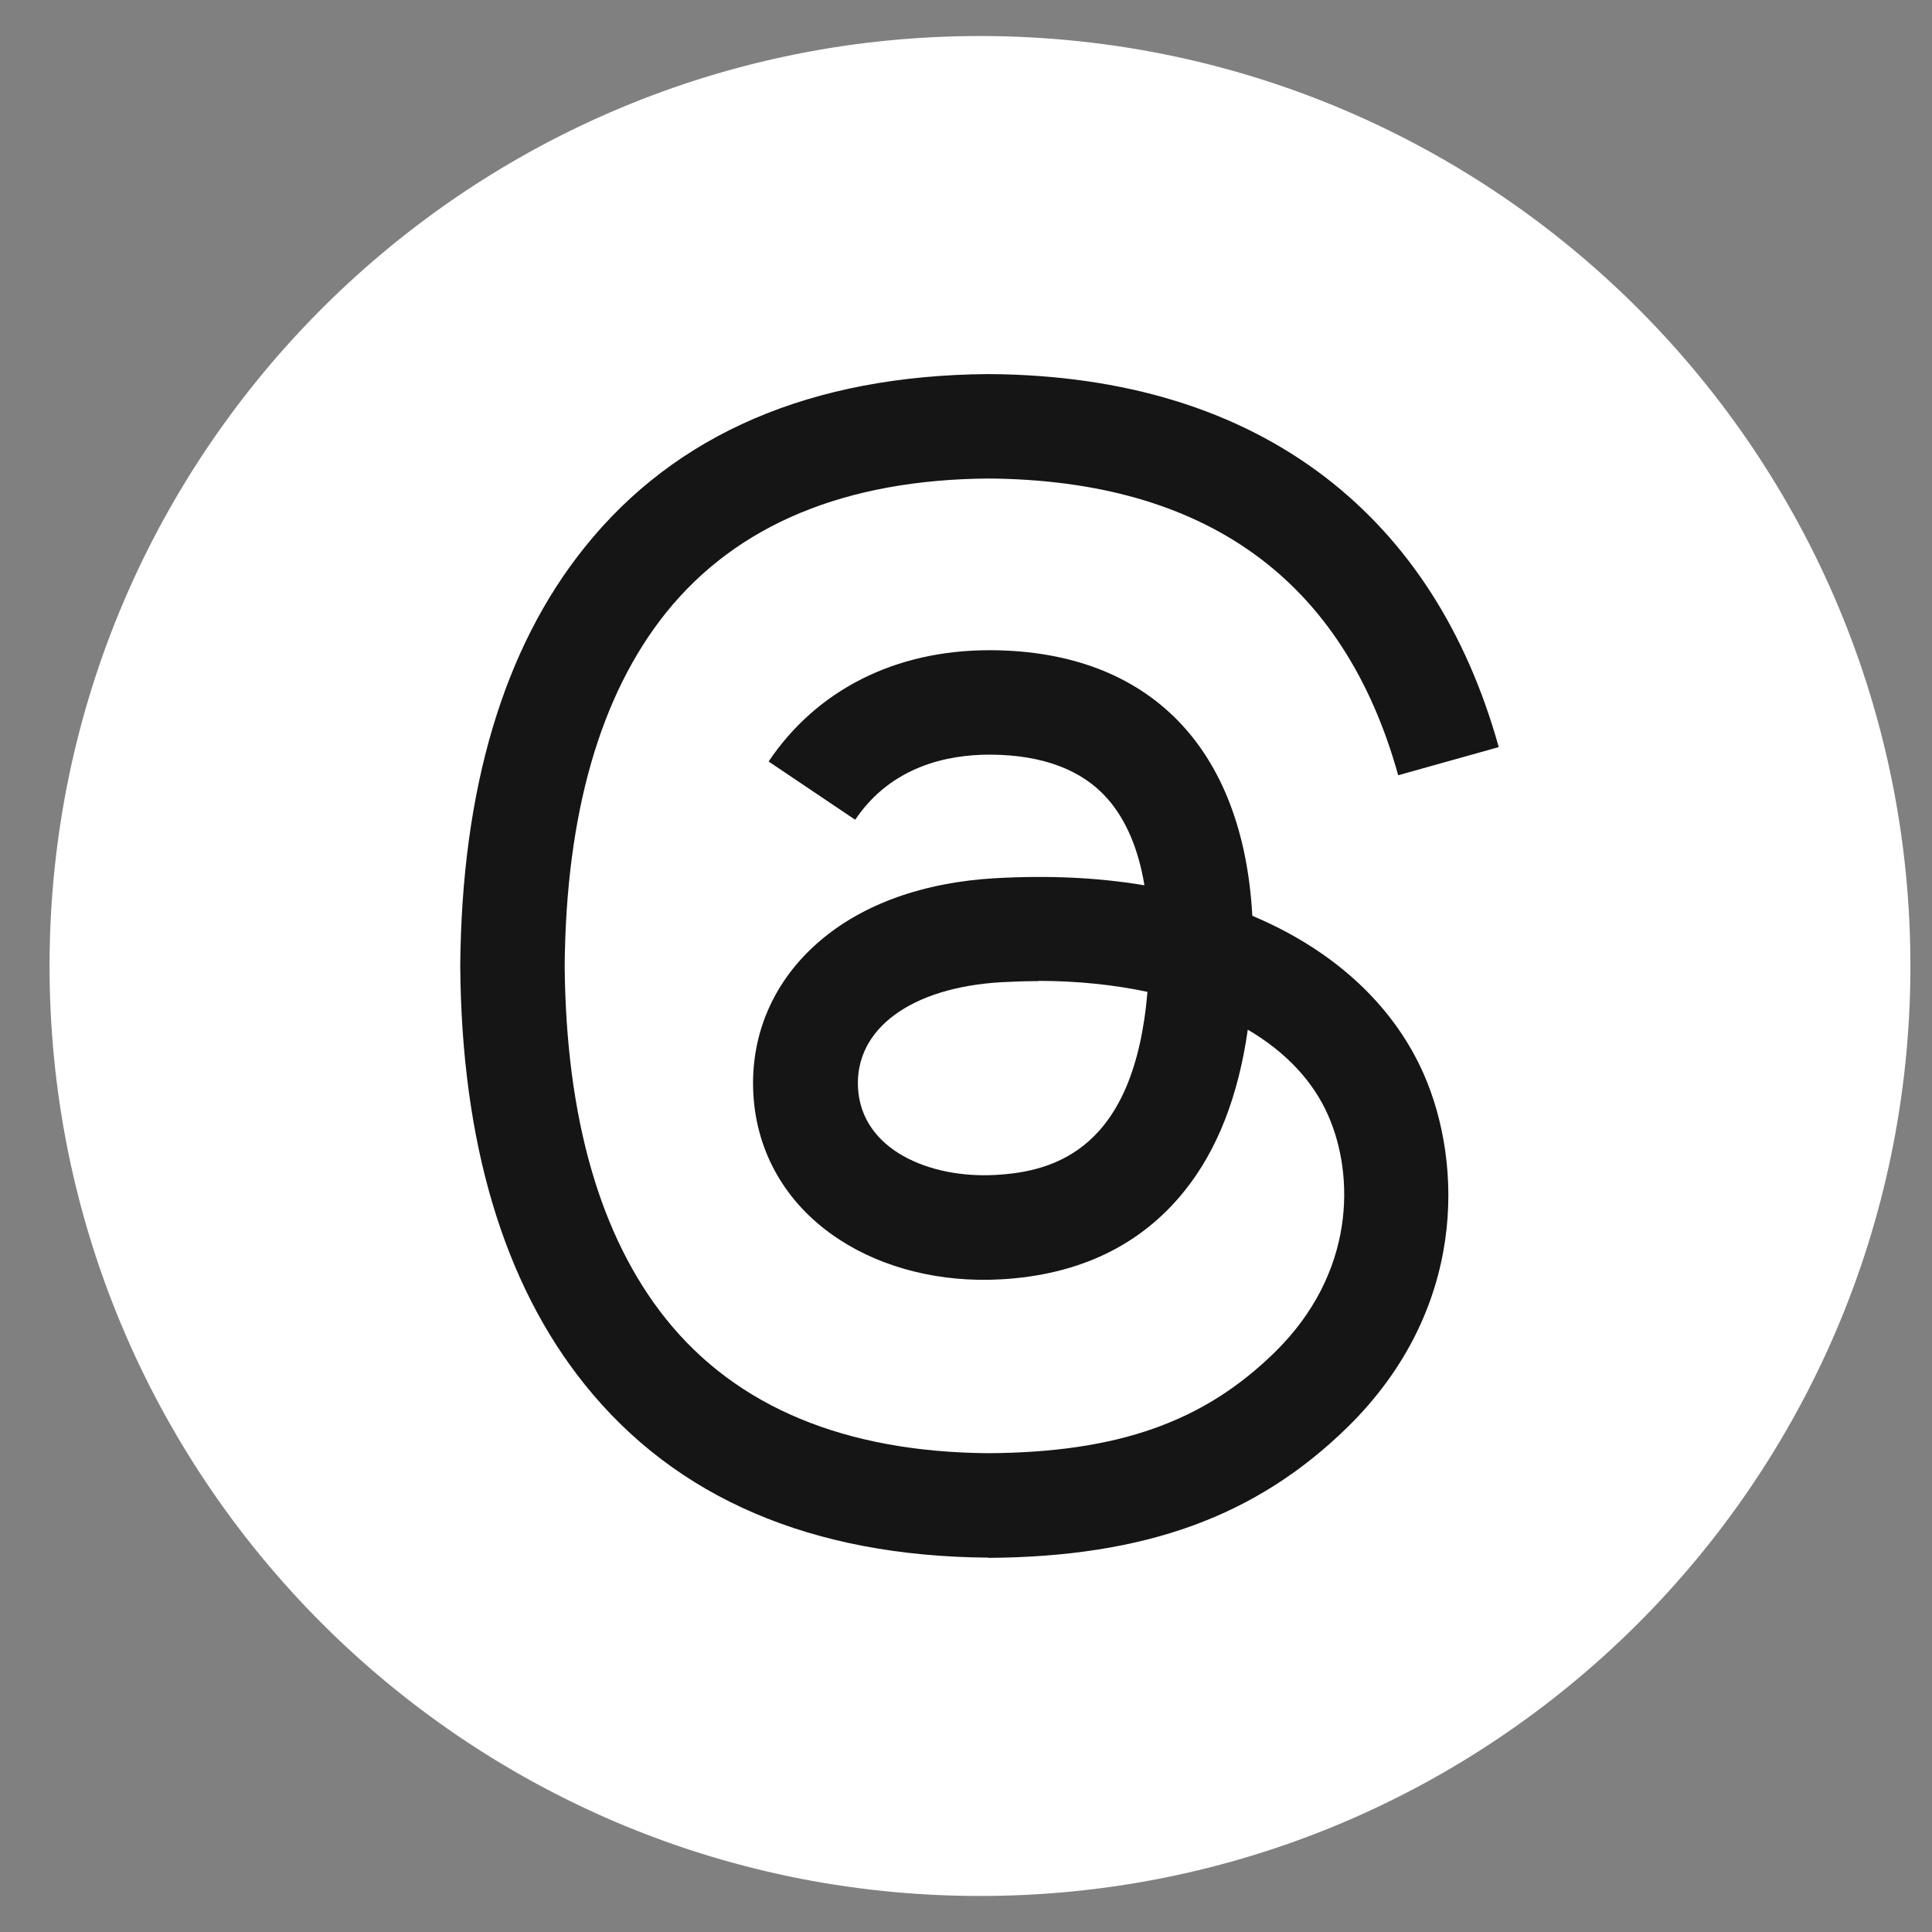
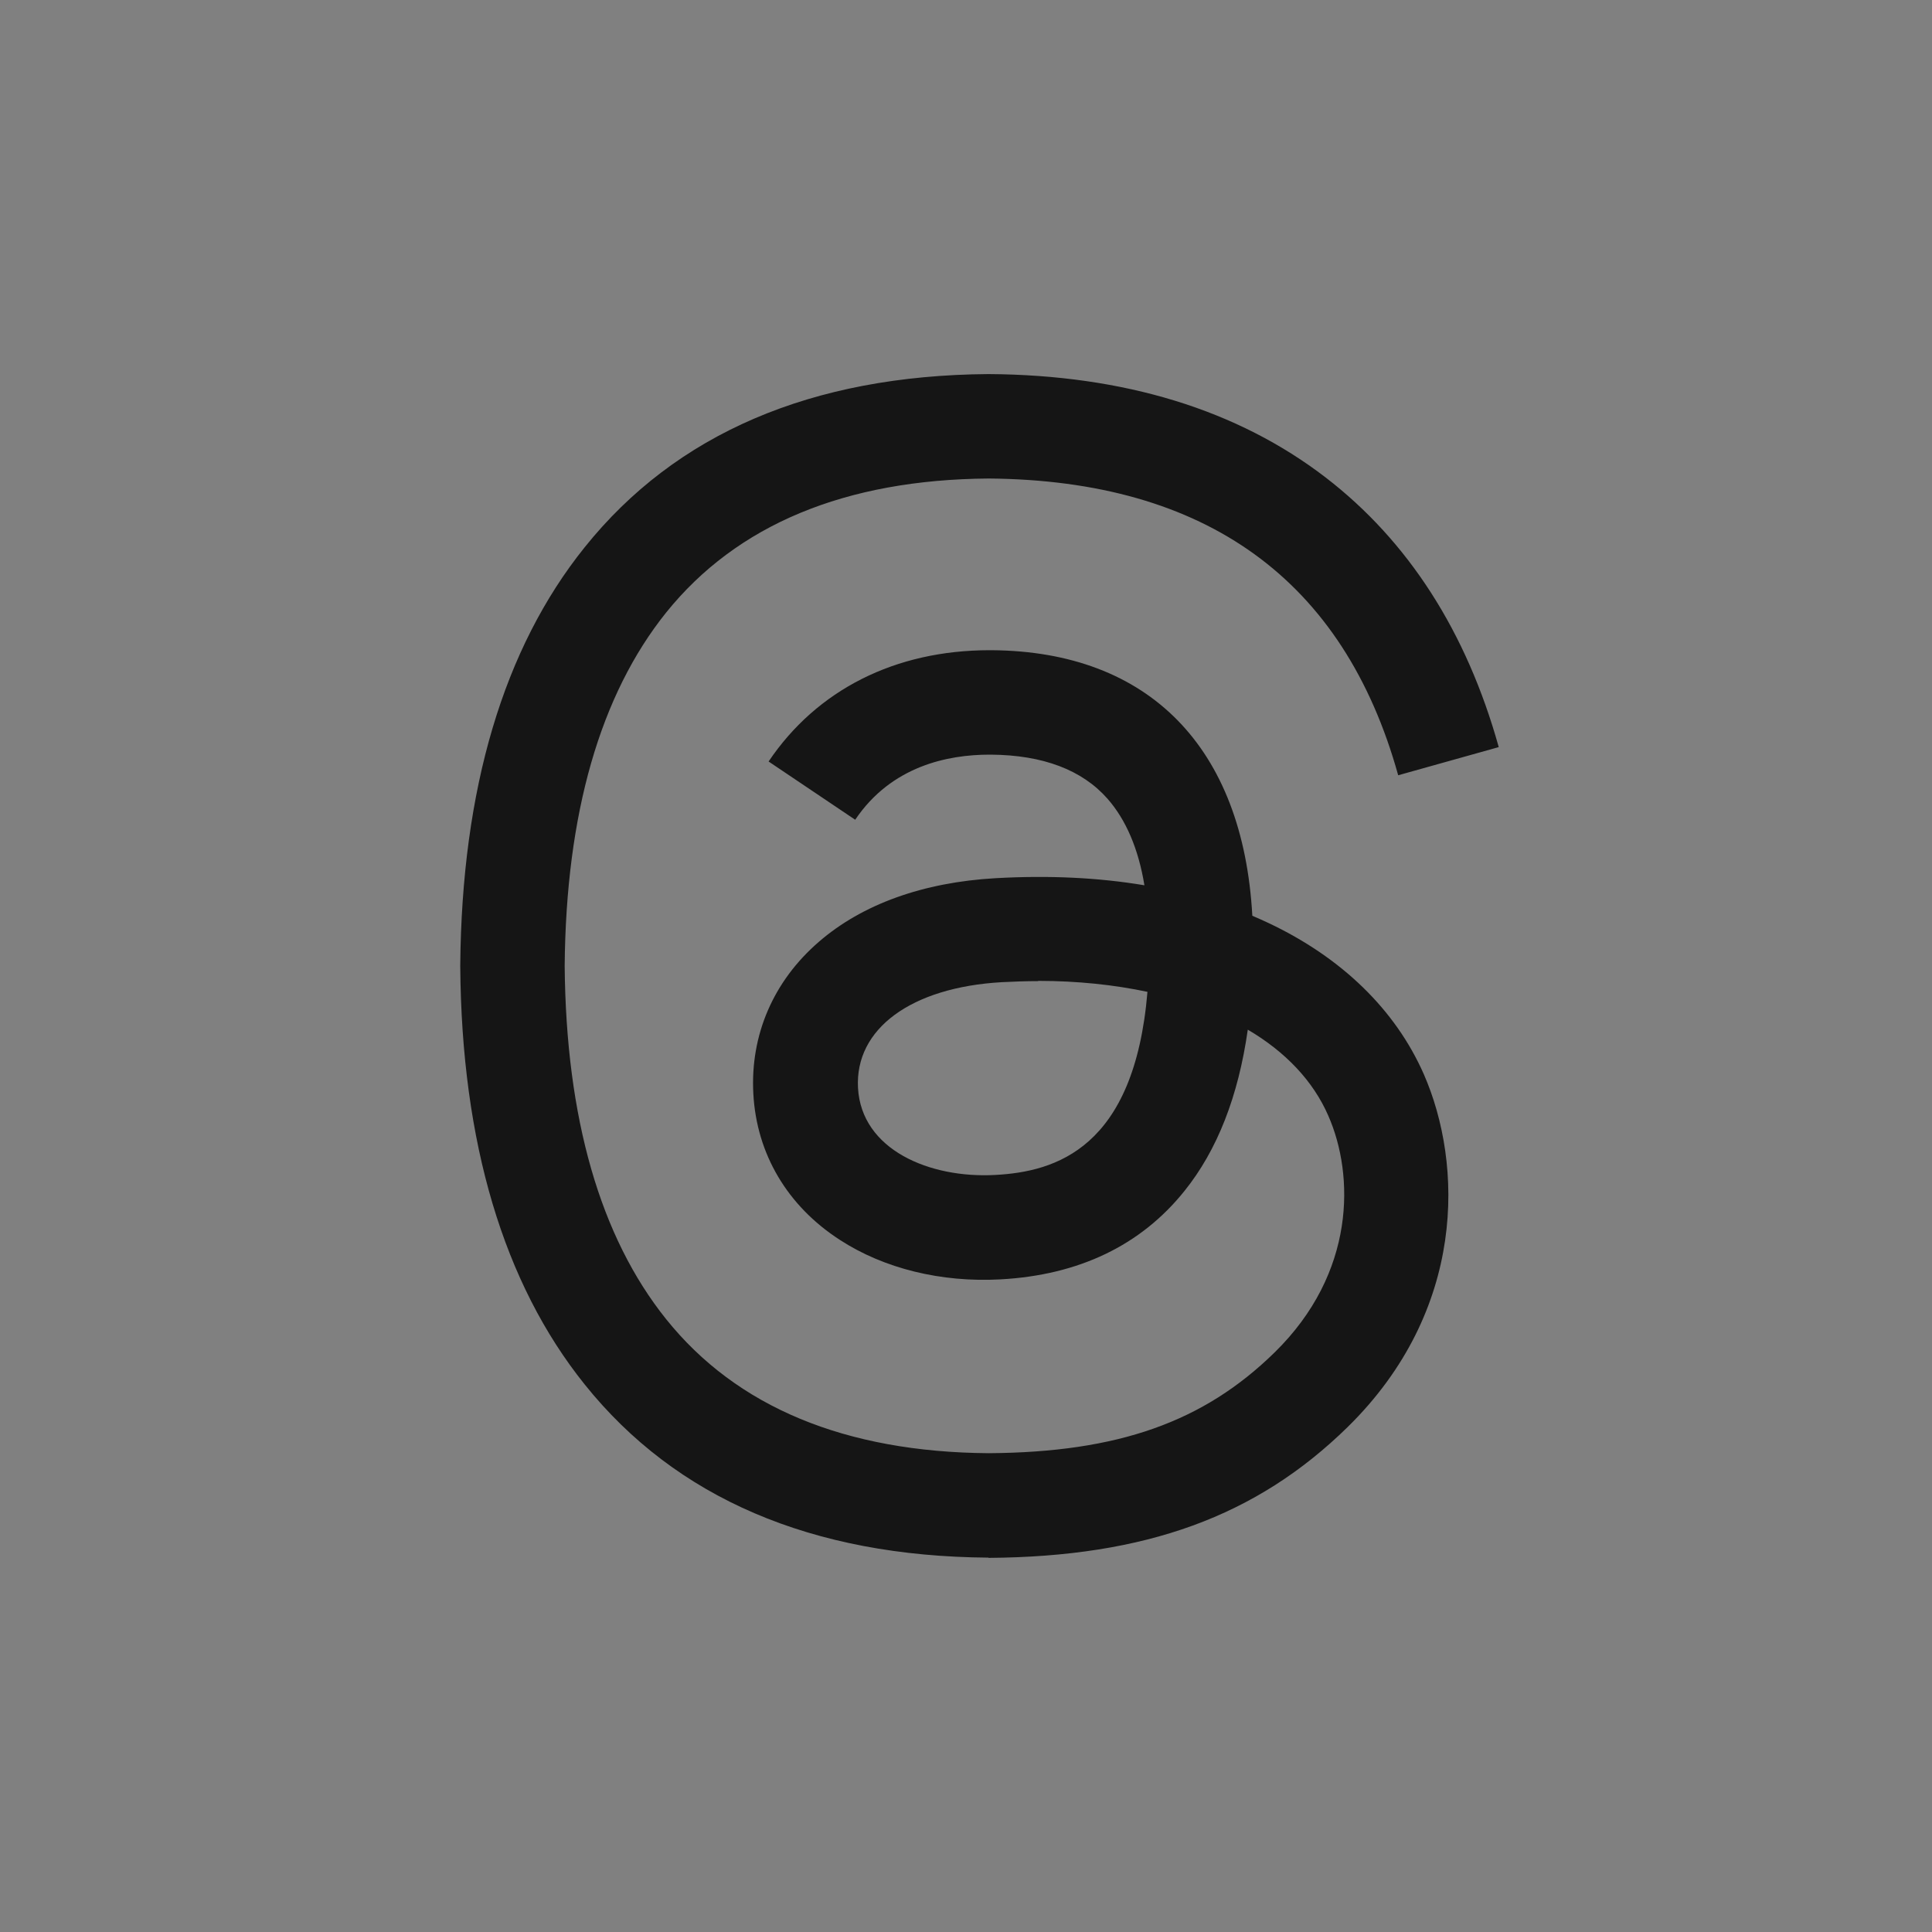
<svg xmlns="http://www.w3.org/2000/svg" width="40" height="40" viewBox="0 0 40 40" fill="none">
  <rect x="0" y="0" width="40" height="40" fill="#808080" stroke="none" />
-   <path d="M39.553 20.064C39.588 9.43 30.992 0.781 20.353 0.746C9.714 0.71 1.061 9.302 1.026 19.936C0.991 30.57 9.587 39.219 20.226 39.254C30.864 39.29 39.517 30.698 39.553 20.064Z" fill="white" />
  <path d="M20.469 32.249H20.46C16.803 32.222 13.991 31.017 12.105 28.663C10.424 26.568 9.556 23.654 9.529 20.006V19.988C9.56 16.336 10.424 13.422 12.105 11.331C13.991 8.977 16.803 7.772 20.46 7.745H20.473C23.276 7.763 25.621 8.484 27.445 9.885C29.157 11.202 30.363 13.079 31.03 15.468L28.948 16.051C27.823 12.007 24.971 9.943 20.469 9.907C17.497 9.929 15.255 10.864 13.791 12.683C12.425 14.387 11.718 16.847 11.691 19.997C11.718 23.147 12.425 25.607 13.791 27.311C15.25 29.131 17.497 30.065 20.469 30.087C23.147 30.069 24.918 29.442 26.39 28C28.072 26.354 28.041 24.33 27.502 23.102C27.187 22.377 26.608 21.772 25.834 21.318C25.638 22.698 25.202 23.814 24.522 24.659C23.619 25.785 22.337 26.399 20.714 26.488C19.486 26.555 18.302 26.265 17.386 25.669C16.3 24.966 15.664 23.89 15.597 22.644C15.531 21.43 16.011 20.313 16.954 19.499C17.853 18.72 19.116 18.267 20.611 18.182C21.715 18.12 22.742 18.169 23.694 18.329C23.57 17.573 23.312 16.972 22.929 16.536C22.404 15.94 21.594 15.633 20.518 15.624H20.487C19.624 15.624 18.454 15.86 17.706 16.972L15.913 15.766C16.914 14.28 18.534 13.462 20.487 13.462H20.531C23.792 13.484 25.736 15.477 25.928 18.96C26.039 19.009 26.146 19.054 26.257 19.107C27.778 19.824 28.89 20.905 29.478 22.239C30.292 24.099 30.367 27.128 27.898 29.549C26.012 31.395 23.721 32.231 20.469 32.254H20.46L20.469 32.249ZM21.492 20.313C21.243 20.313 20.994 20.322 20.74 20.335C18.863 20.442 17.697 21.301 17.764 22.524C17.835 23.805 19.245 24.401 20.607 24.326C21.857 24.259 23.485 23.774 23.757 20.535C23.067 20.389 22.306 20.308 21.497 20.308L21.492 20.313Z" fill="#151515" />
</svg>